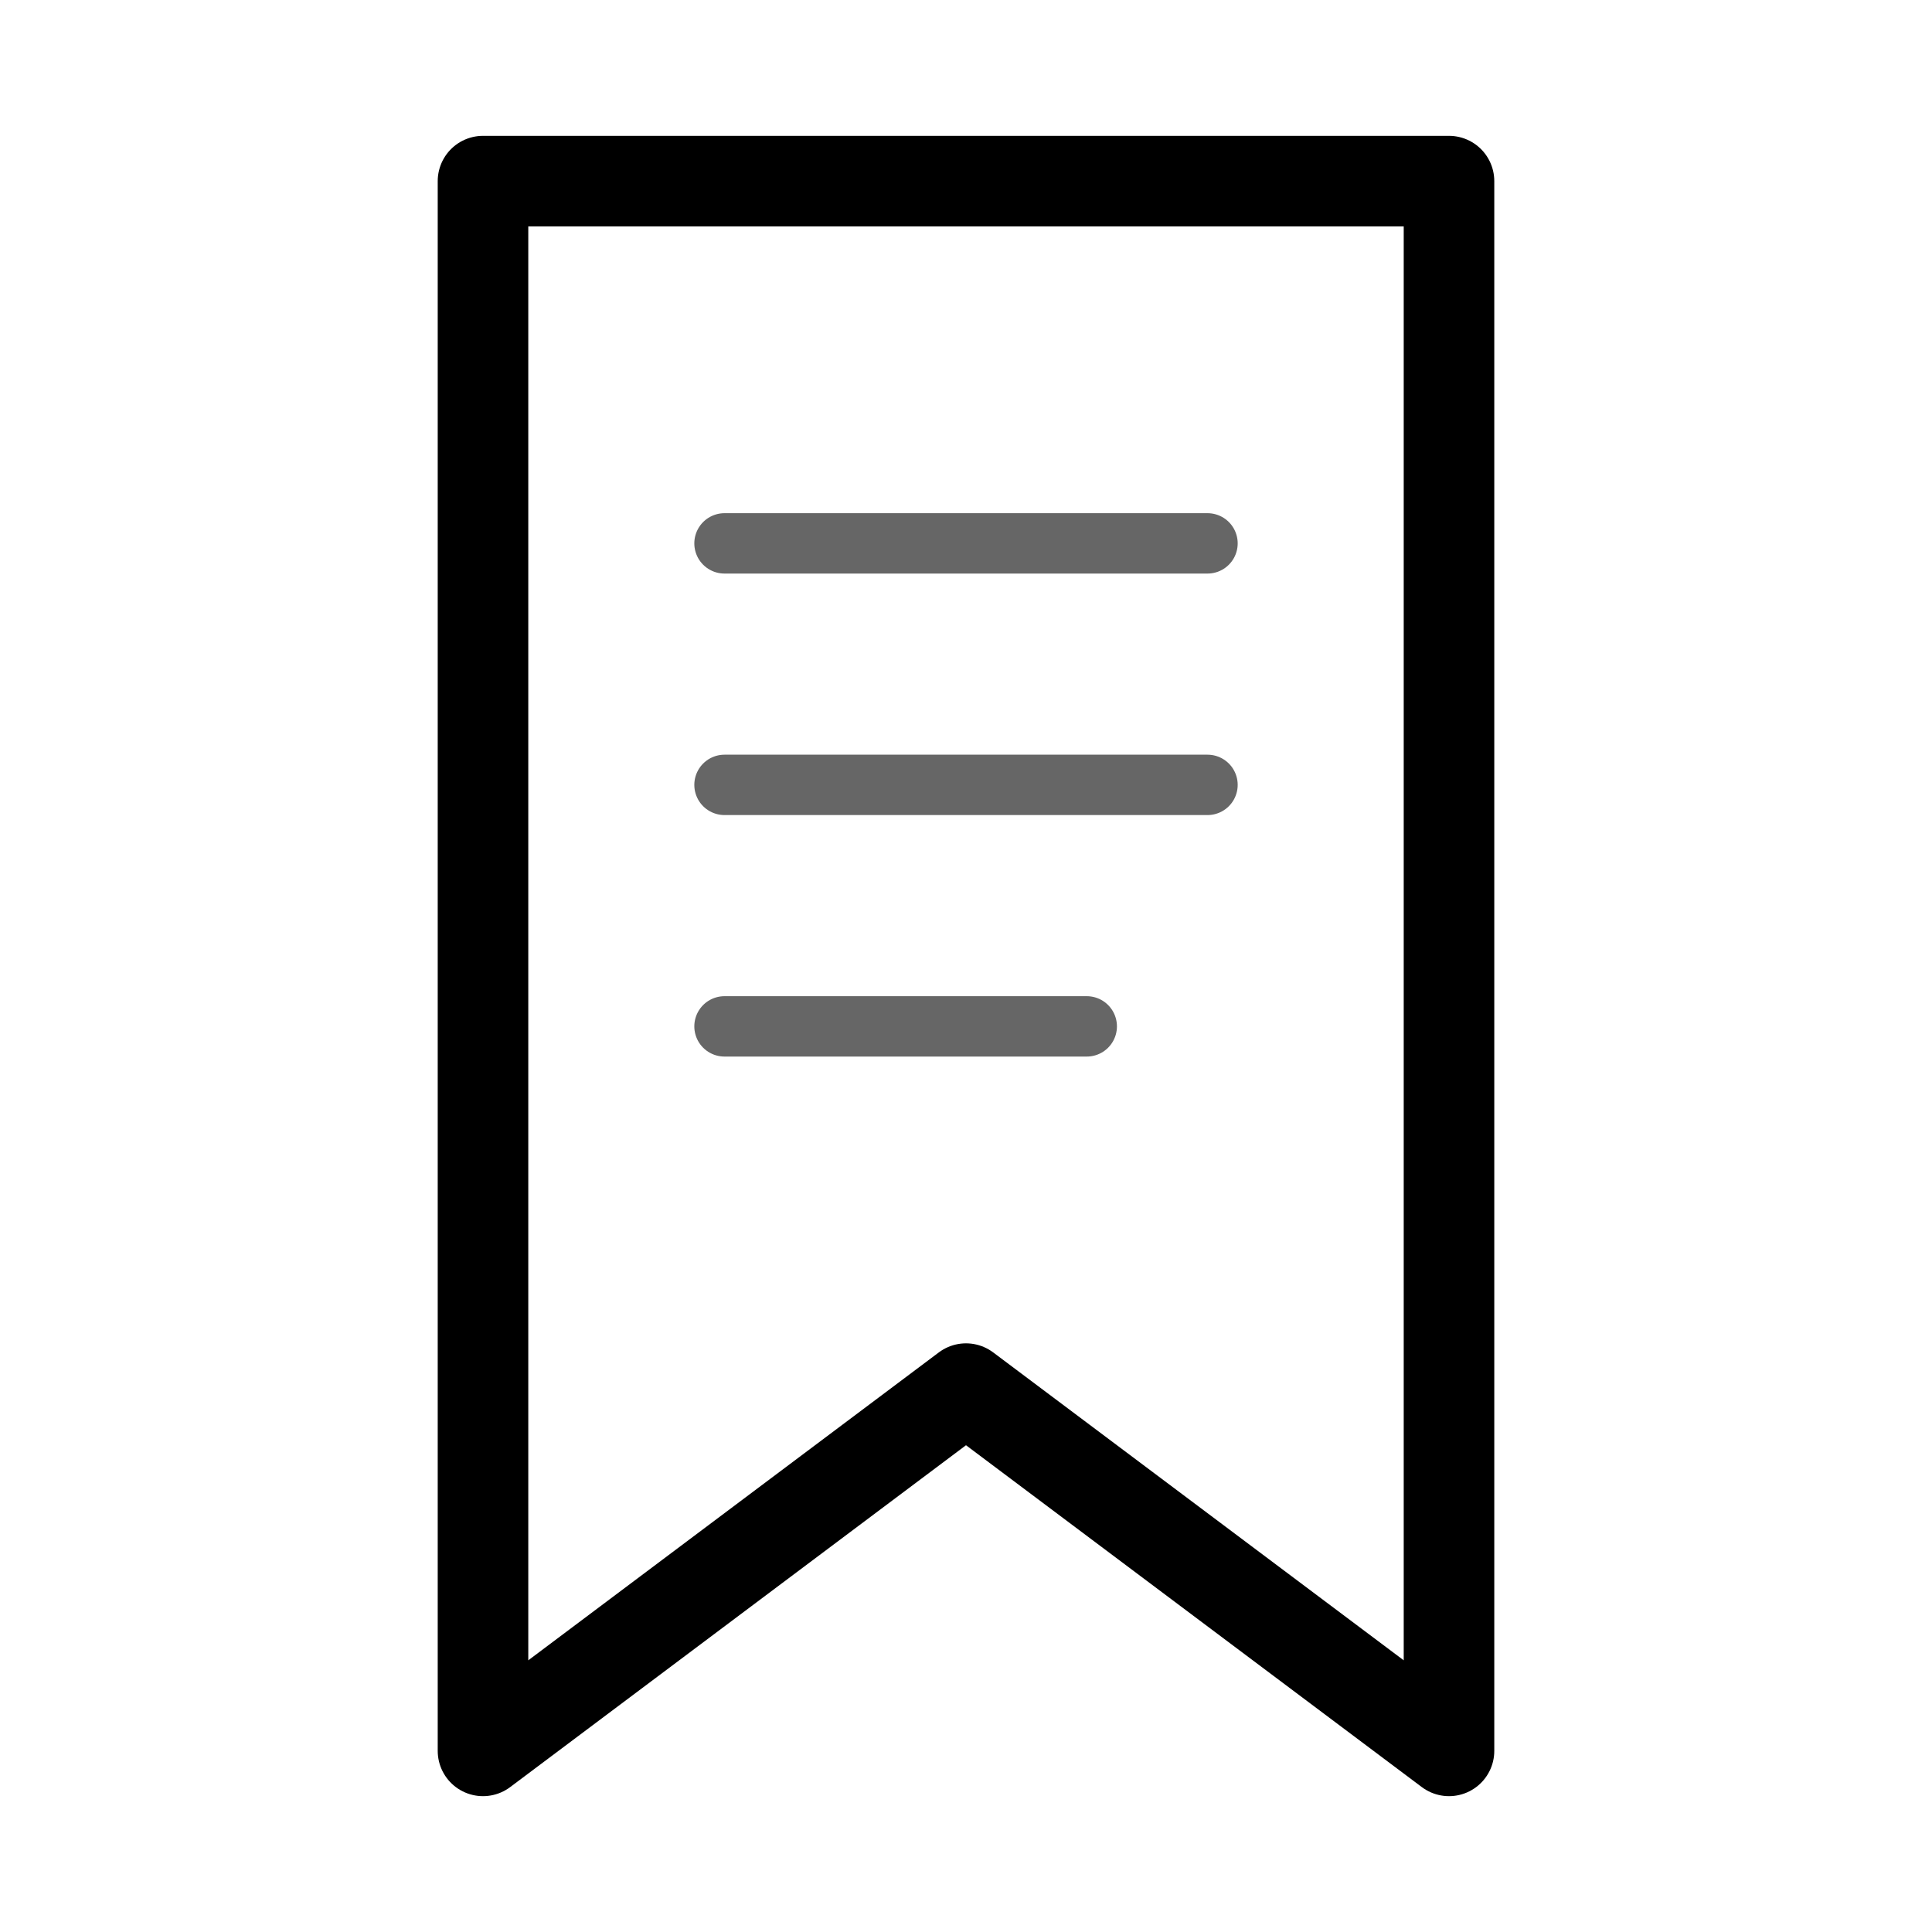
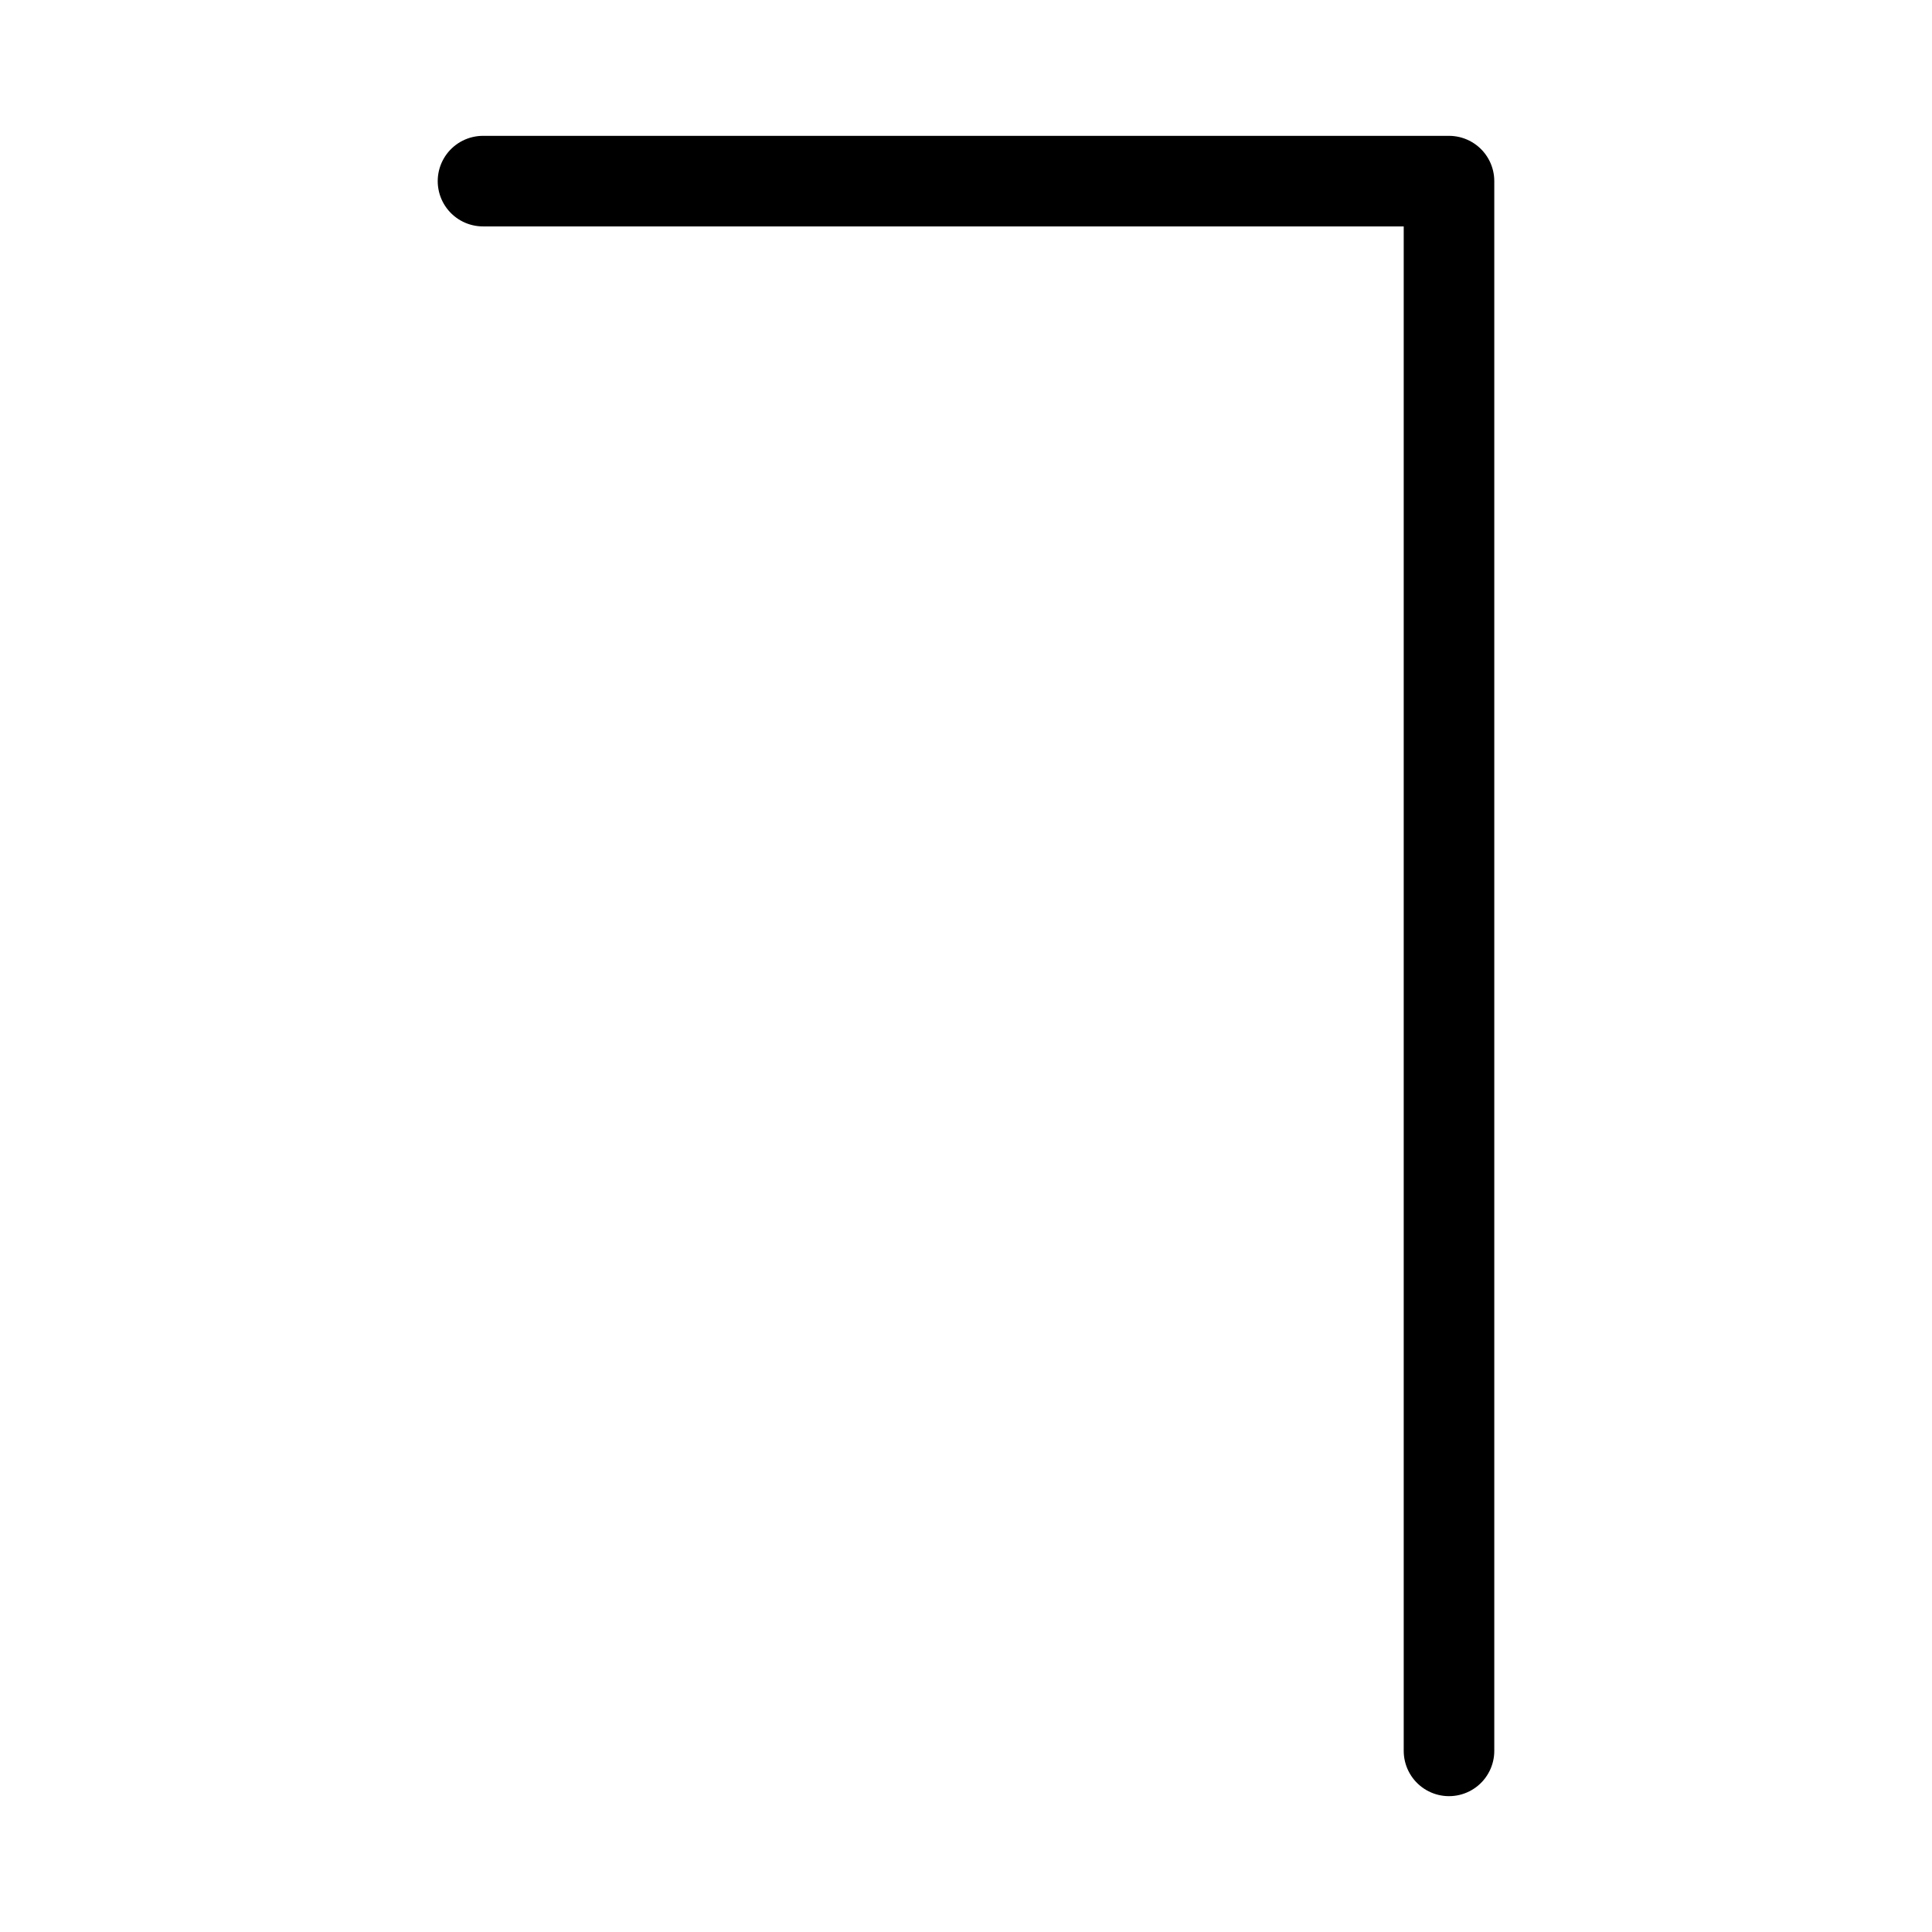
<svg xmlns="http://www.w3.org/2000/svg" viewBox="0 0 64 64" fill="none">
-   <path d="M16 6h32v52l-16-12-16 12V6z" stroke="currentColor" stroke-width="3" stroke-linejoin="round" fill="none" />
-   <path d="M24 18h16M24 26h16M24 34h12" stroke="currentColor" stroke-width="2" stroke-linecap="round" opacity="0.6" />
+   <path d="M16 6h32v52V6z" stroke="currentColor" stroke-width="3" stroke-linejoin="round" fill="none" />
</svg>